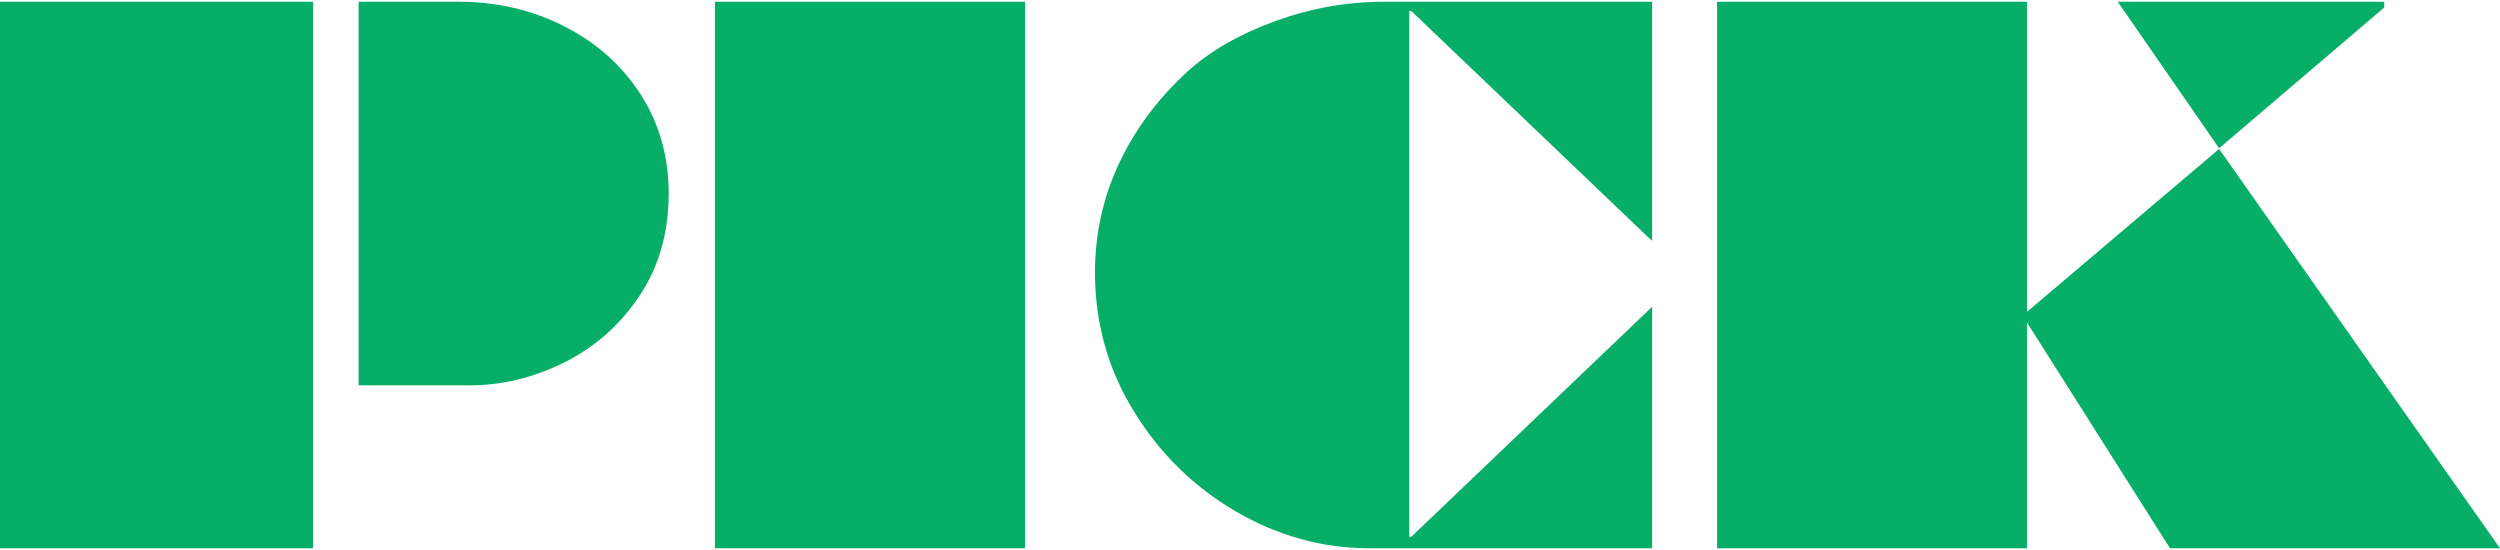
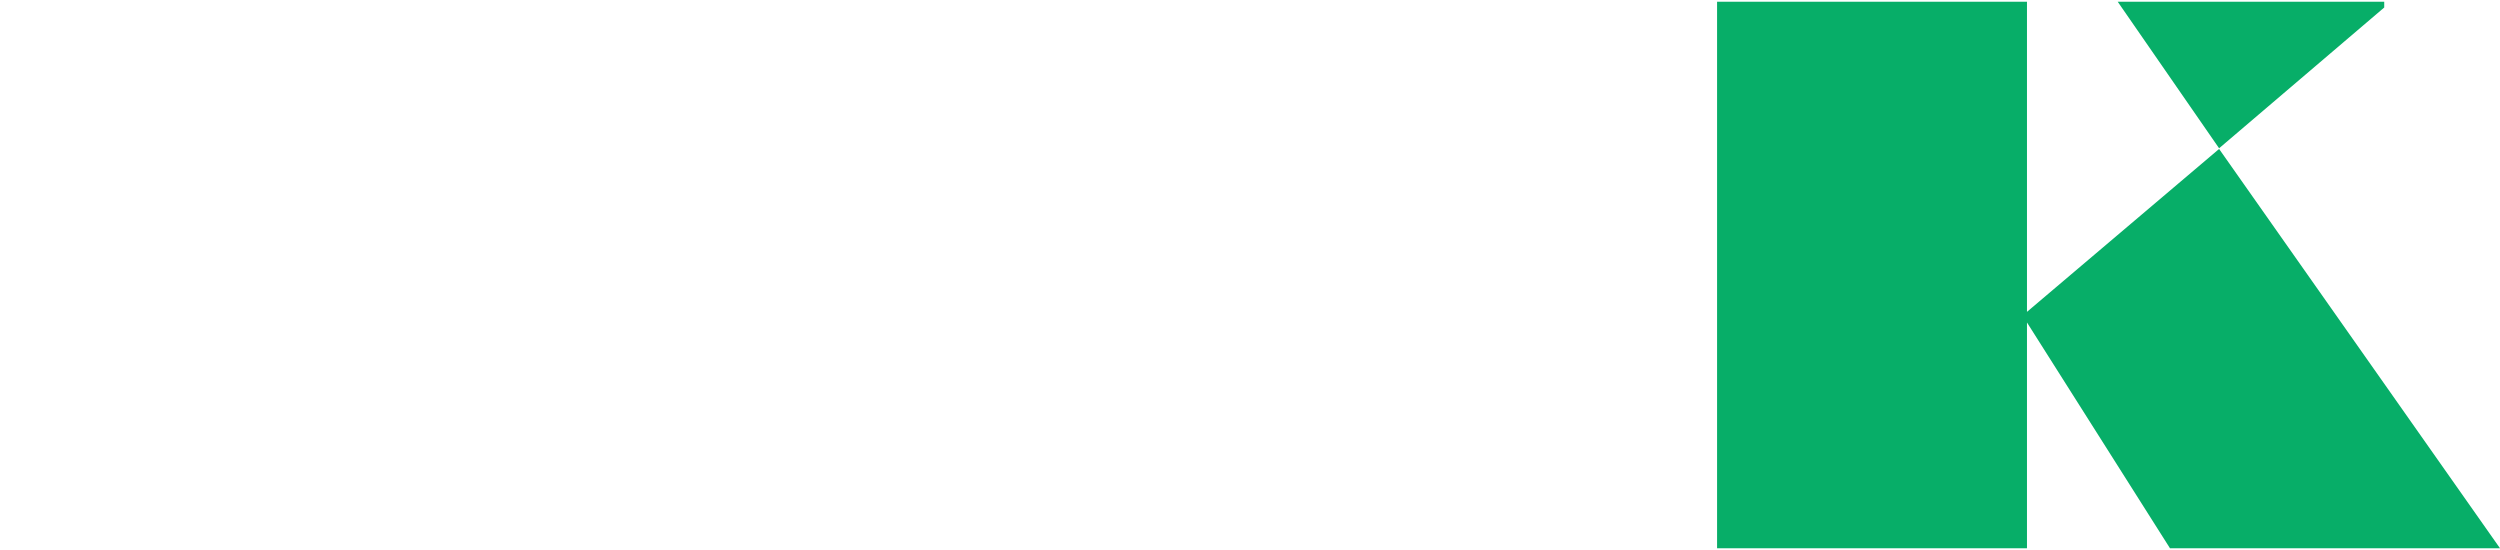
<svg xmlns="http://www.w3.org/2000/svg" width="100" height="22" viewBox="0 0 100 22" fill="none">
-   <path d="M12.52 0.07V21.93H0V0.07H12.52ZM26.748 7.728C26.748 9.311 26.354 10.683 25.571 11.845C24.791 13.01 23.787 13.895 22.56 14.502C21.332 15.111 20.072 15.414 18.779 15.414H14.344V0.07H18.346C19.891 0.07 21.305 0.402 22.587 1.061C23.873 1.716 24.889 2.626 25.633 3.788C26.376 4.953 26.748 6.265 26.748 7.728Z" fill="#07AE68" />
-   <path d="M41.002 0.07V21.93H28.597V0.07H41.002Z" fill="#07AE68" />
-   <path d="M66.085 9.641L56.452 0.441H56.372V21.47H56.452L66.085 12.271V21.93H54.77C52.904 21.93 51.126 21.441 49.439 20.461C47.757 19.482 46.396 18.147 45.358 16.459C44.317 14.772 43.799 12.917 43.799 10.898C43.799 9.358 44.118 7.91 44.756 6.551C45.393 5.187 46.301 3.963 47.483 2.876C48.379 2.057 49.541 1.384 50.971 0.858C52.399 0.333 53.858 0.07 55.345 0.07H66.085V9.641Z" fill="#07AE68" />
-   <path d="M81.079 0.07V12.474L88.764 5.958L100 21.93H86.799L81.079 12.899V21.93H68.683V0.07H81.079ZM95.369 0.07V0.3L88.764 5.931L84.709 0.07H95.369Z" fill="#07AE68" />
+   <path d="M81.079 0.07V12.474L88.764 5.958L100 21.93H86.799L81.079 12.899V21.93H68.683V0.07H81.079ZM95.369 0.07V0.3L88.764 5.931L84.709 0.07Z" fill="#07AE68" />
</svg>